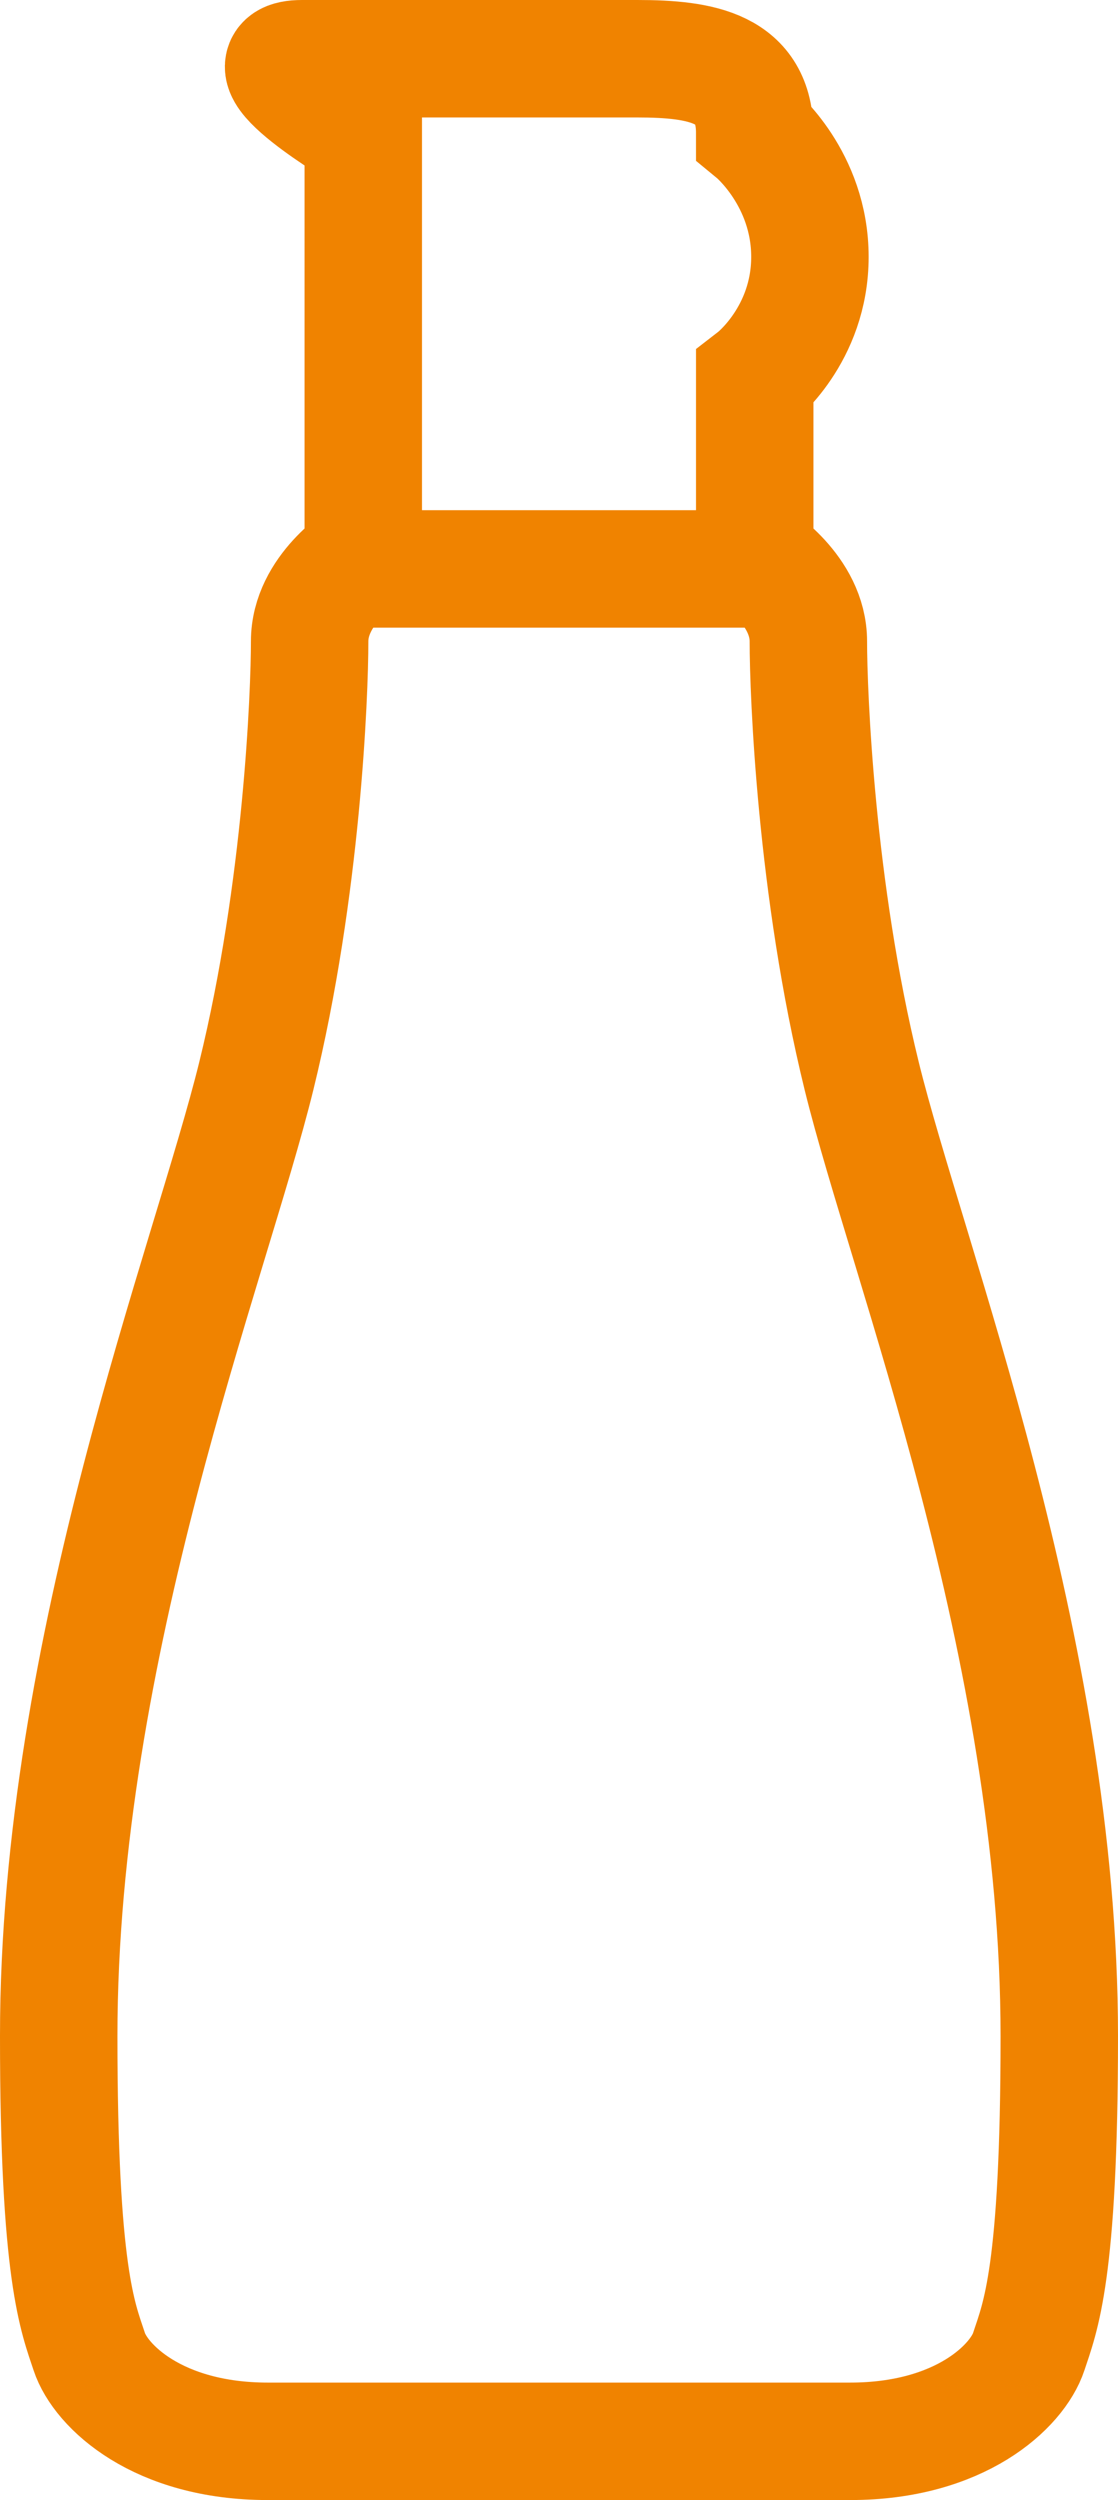
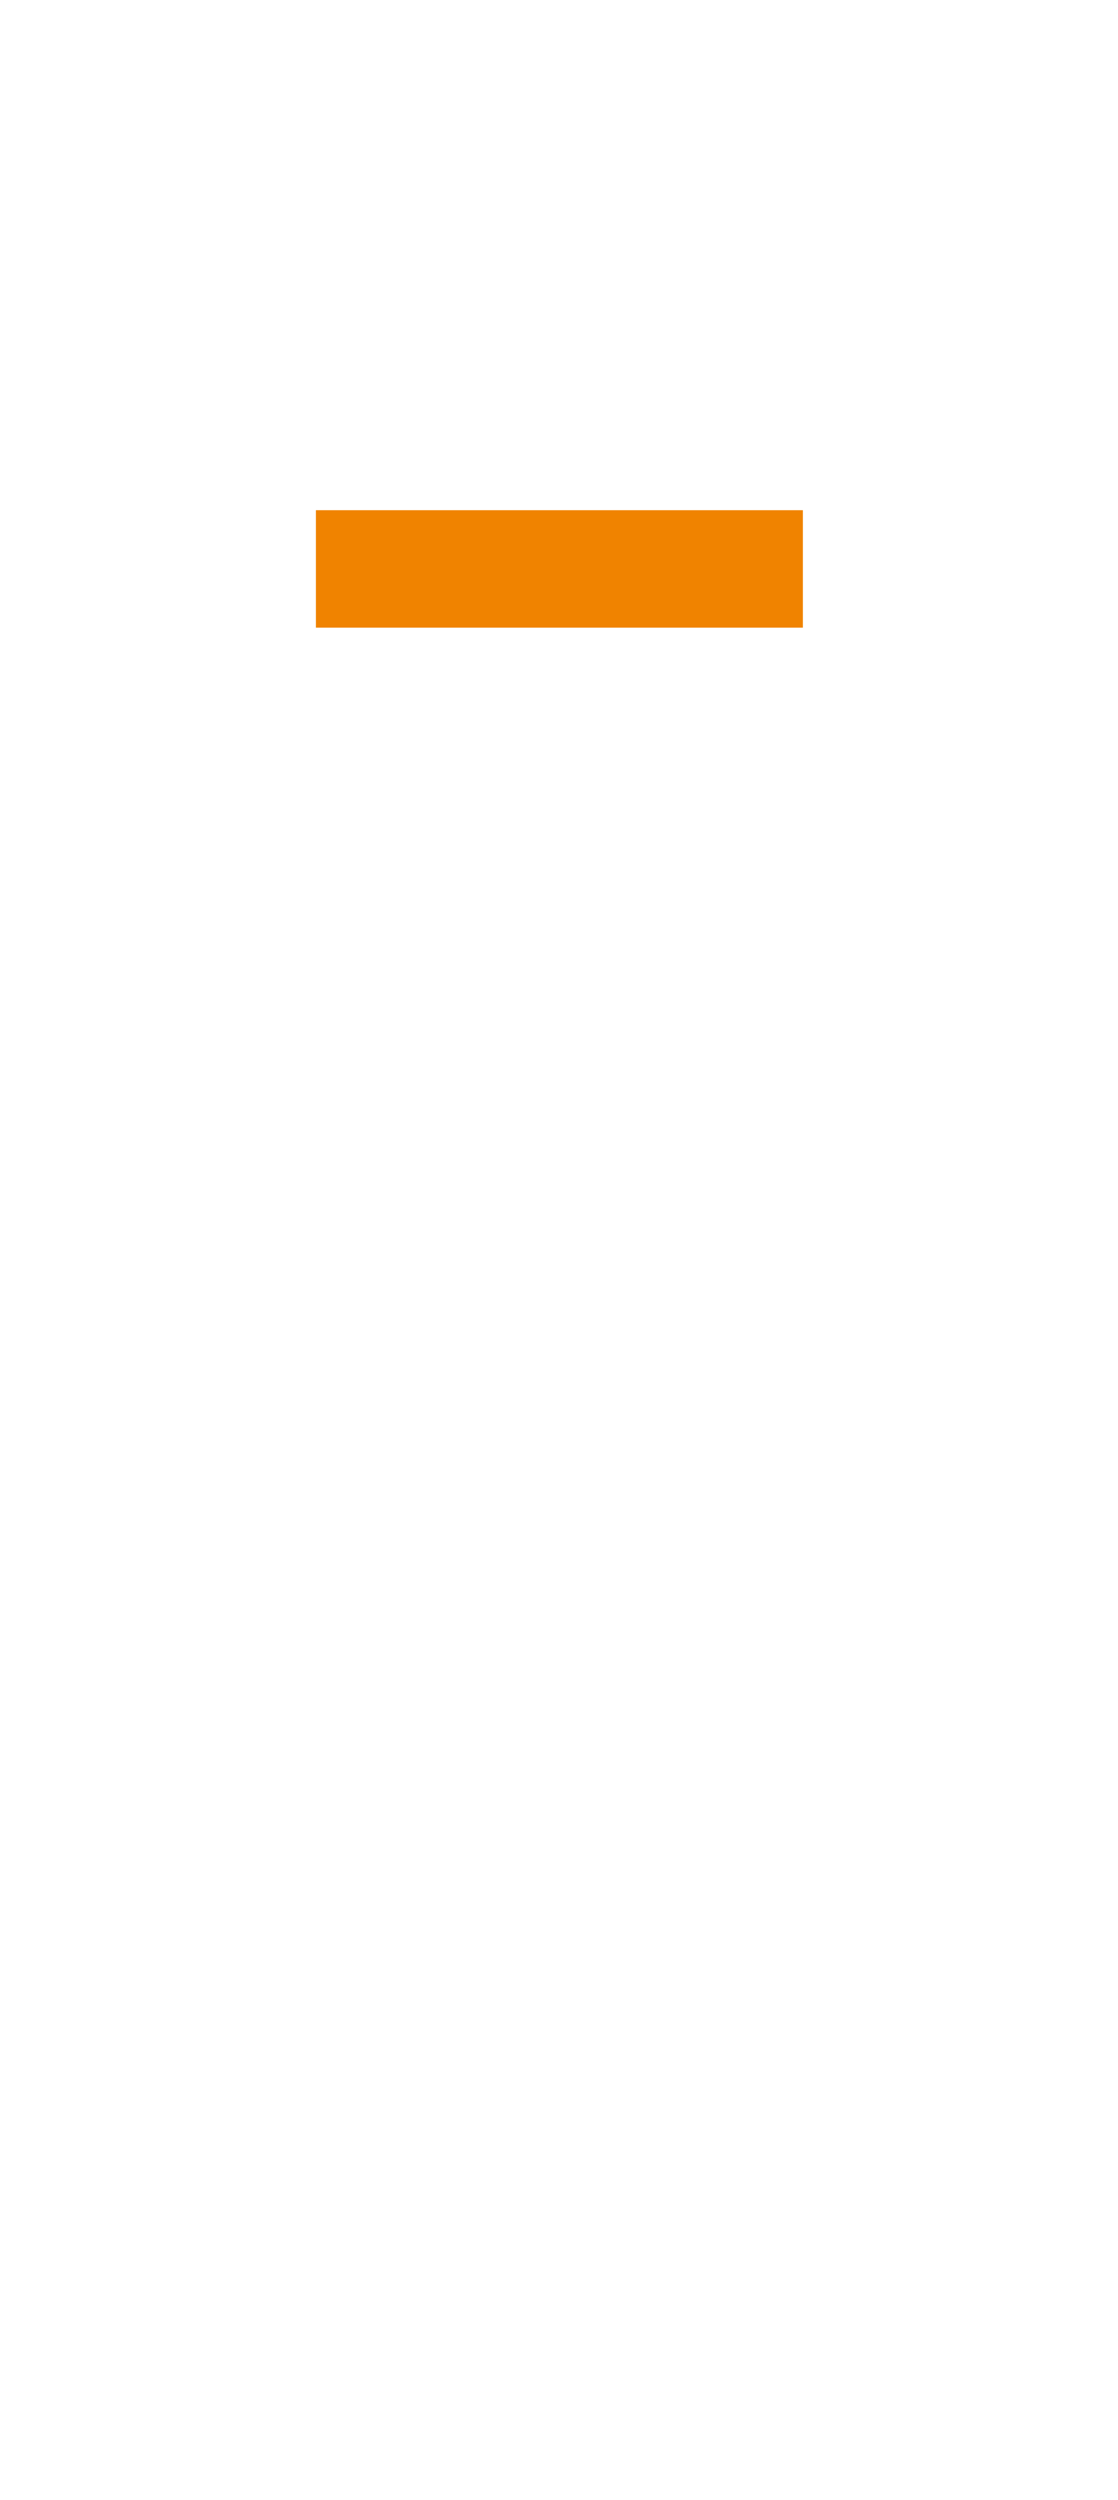
<svg xmlns="http://www.w3.org/2000/svg" id="a" viewBox="0 0 28.56 63.85">
  <defs>
    <style>.b{fill-rule:evenodd;}.b,.c{fill:none;stroke:#f08300;stroke-miterlimit:10;stroke-width:3px;}</style>
  </defs>
-   <path class="b" d="m6.84,62.35c-2.81,0-4.27-1.41-4.56-2.29s-.78-1.97-.78-8.06c0-9.97,3.88-19.76,5.05-24.53s1.36-9.76,1.36-11.09c0-1.32,1.37-2.16,1.37-2.16V3.4s-3.22-1.9-1.56-1.9h8.56c1.66,0,3,.24,3,1.9,0,0,1.41,1.16,1.41,3.16s-1.41,3.09-1.41,3.09v4.57s1.37.84,1.37,2.16.19,6.32,1.36,11.09,5.05,14.56,5.05,24.53c0,6.09-.49,7.18-.78,8.06s-1.75,2.29-4.56,2.29H6.84Z" />
  <line class="c" x1="8.07" y1="14.53" x2="20.51" y2="14.53" />
</svg>